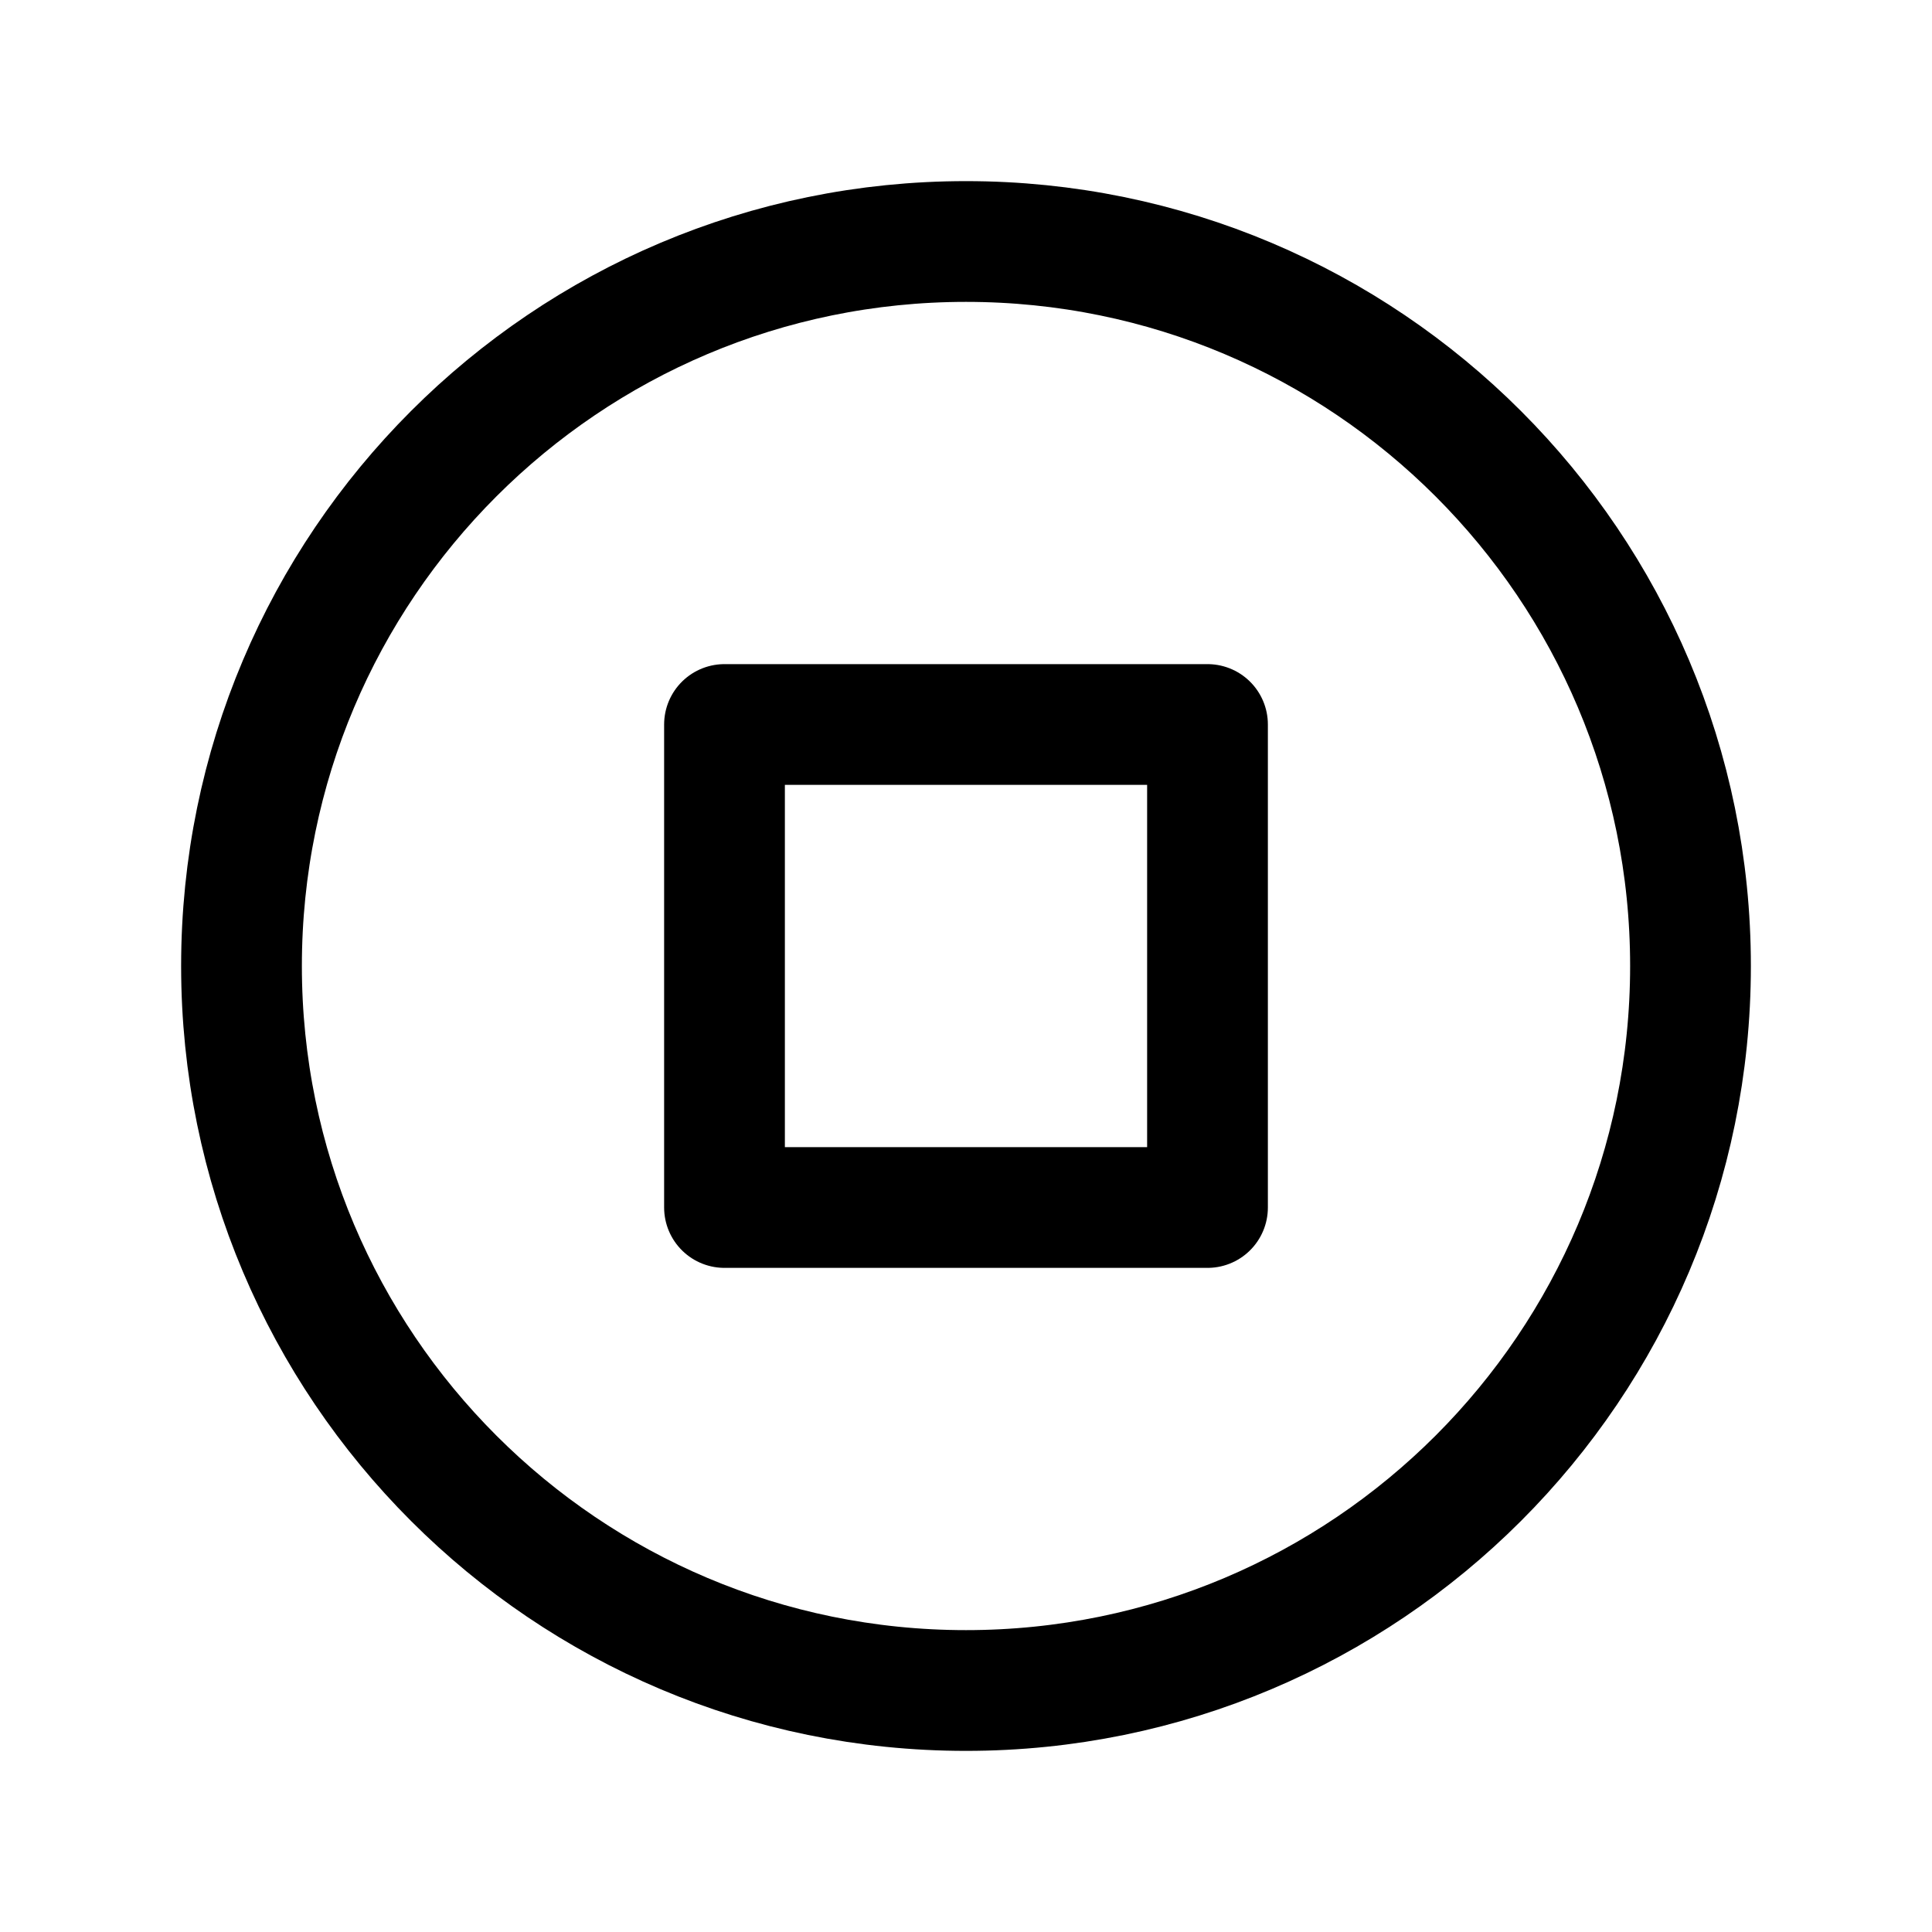
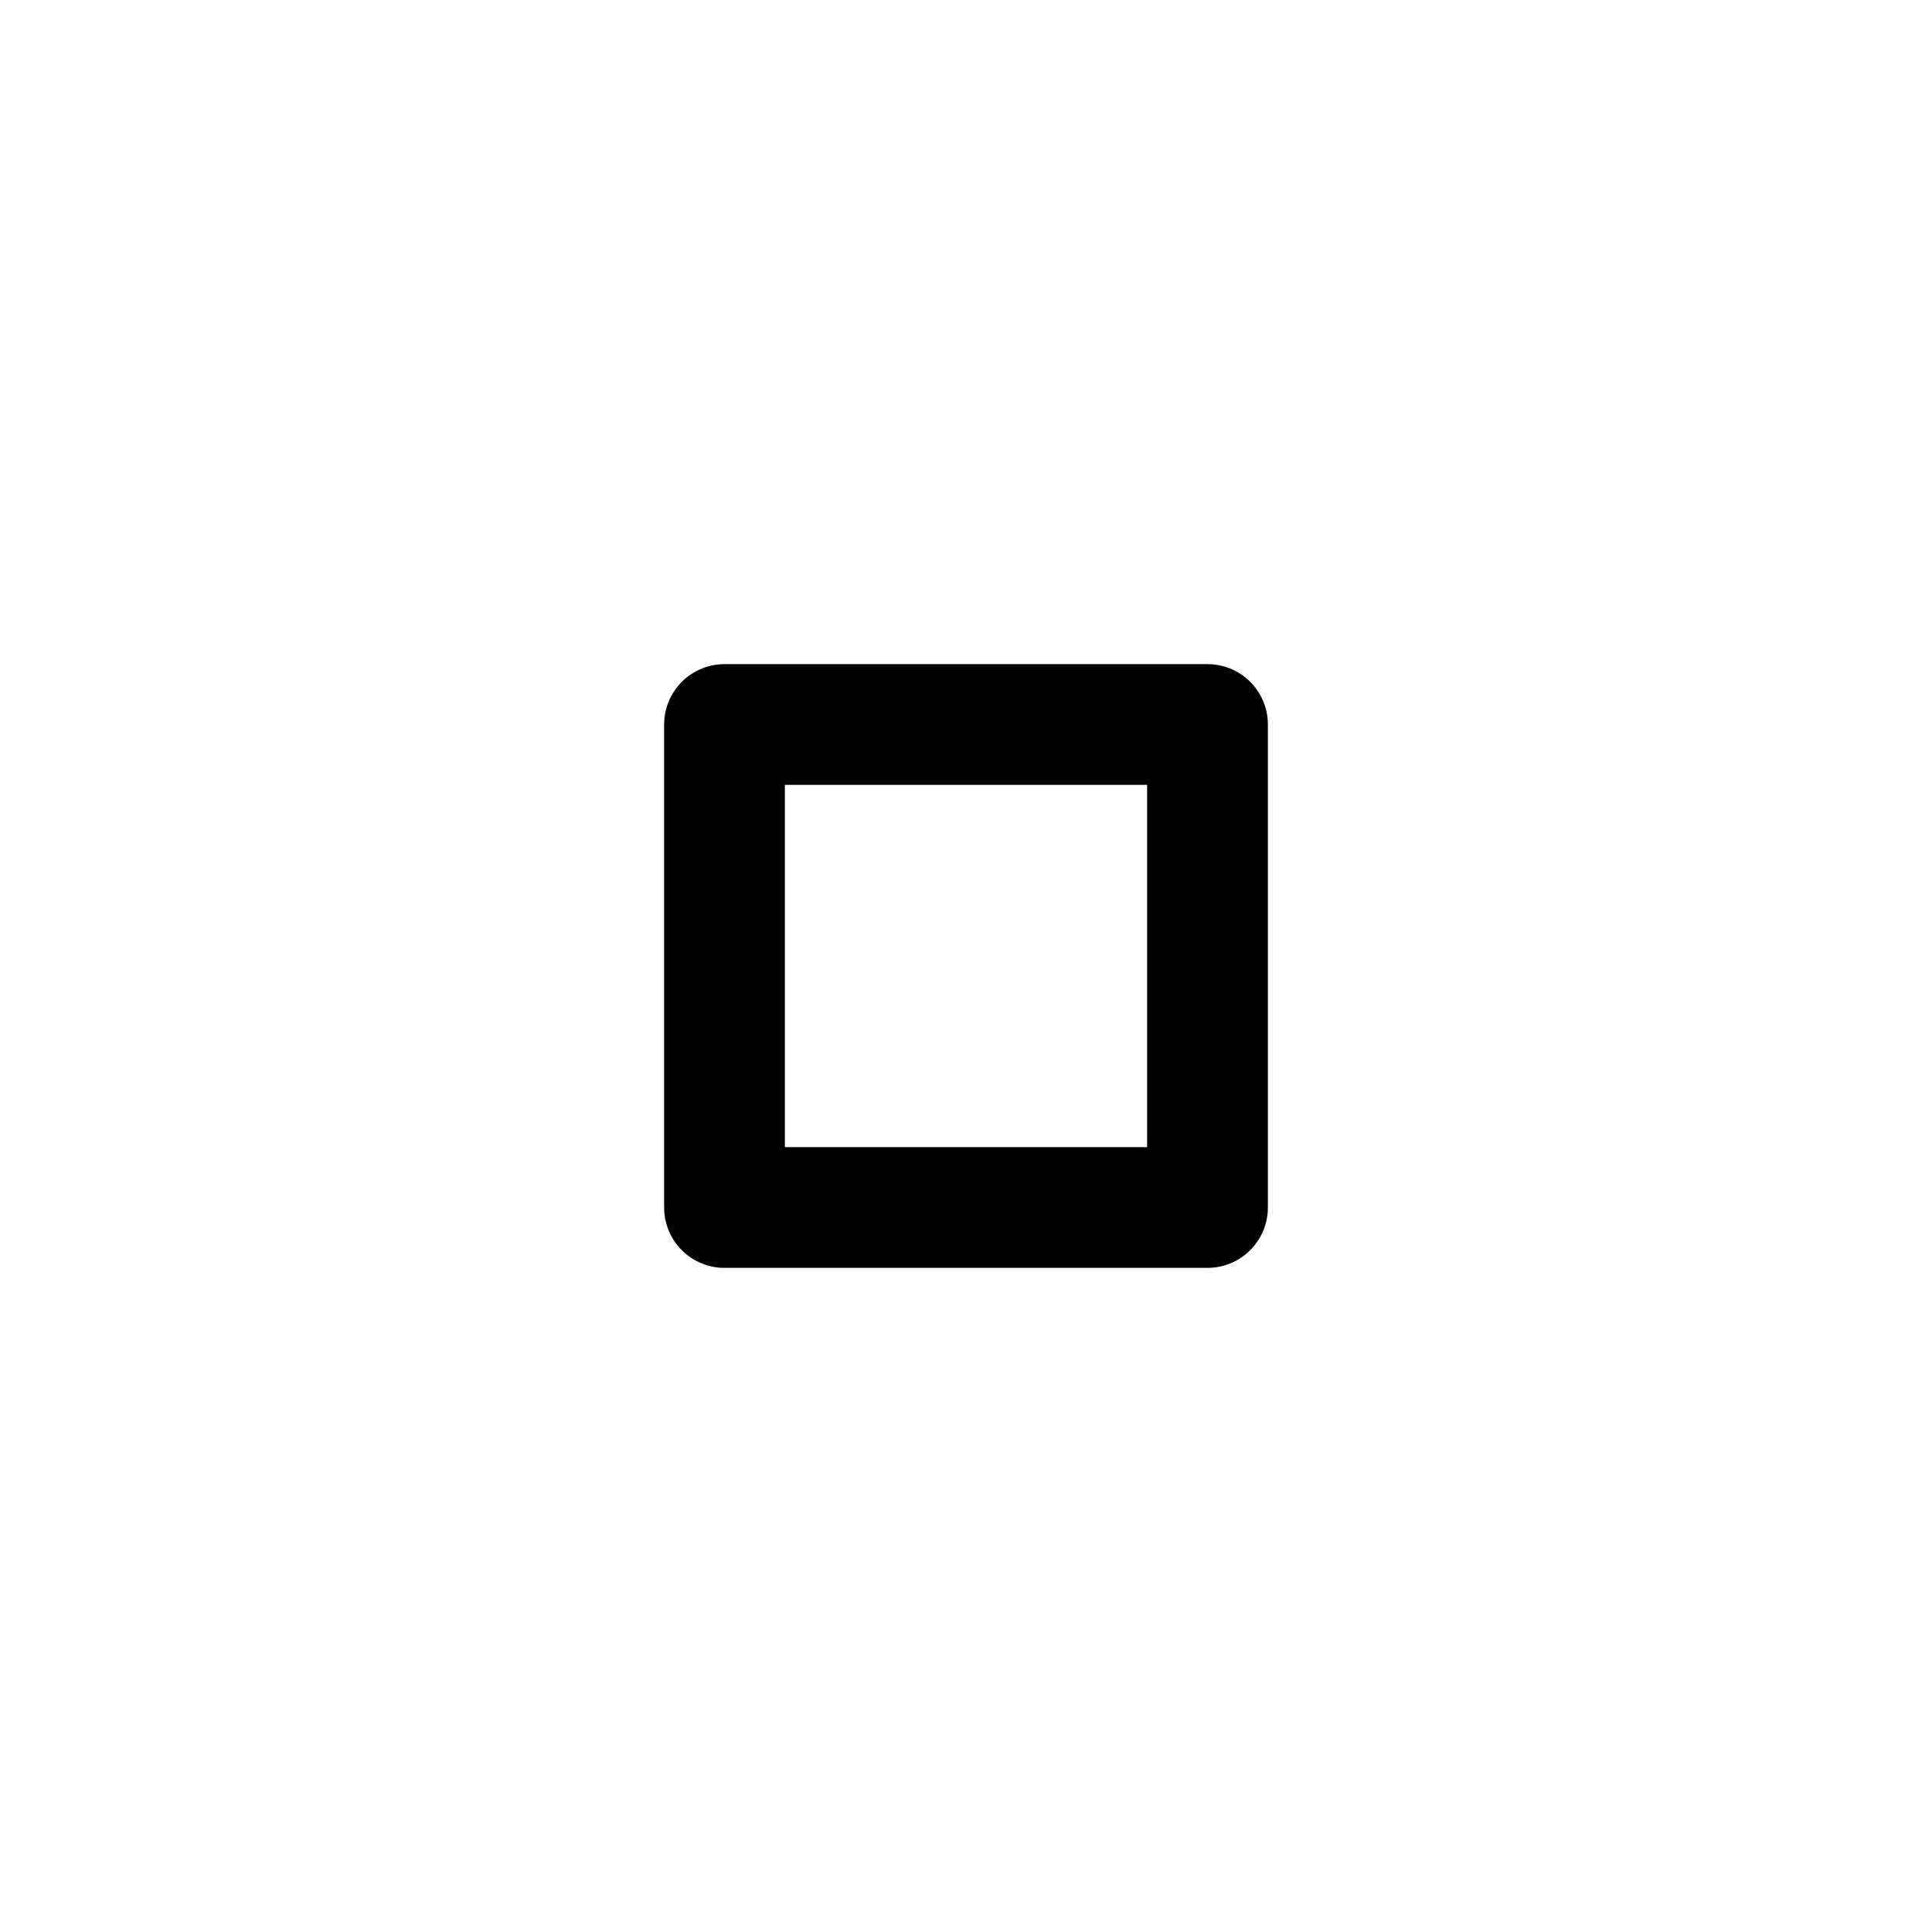
<svg xmlns="http://www.w3.org/2000/svg" width="32" height="32" viewBox="0 0 32 32" fill="none">
-   <path d="M16 28C22.627 28 28 22.627 28 16C28 9.373 22.627 4 16 4C9.373 4 4 9.373 4 16C4 22.627 9.373 28 16 28Z" stroke="currentColor" stroke-width="2" stroke-linecap="round" stroke-linejoin="round" />
  <path d="M20 12H12V20H20V12Z" stroke="currentColor" stroke-width="2" stroke-linecap="round" stroke-linejoin="round" />
</svg>